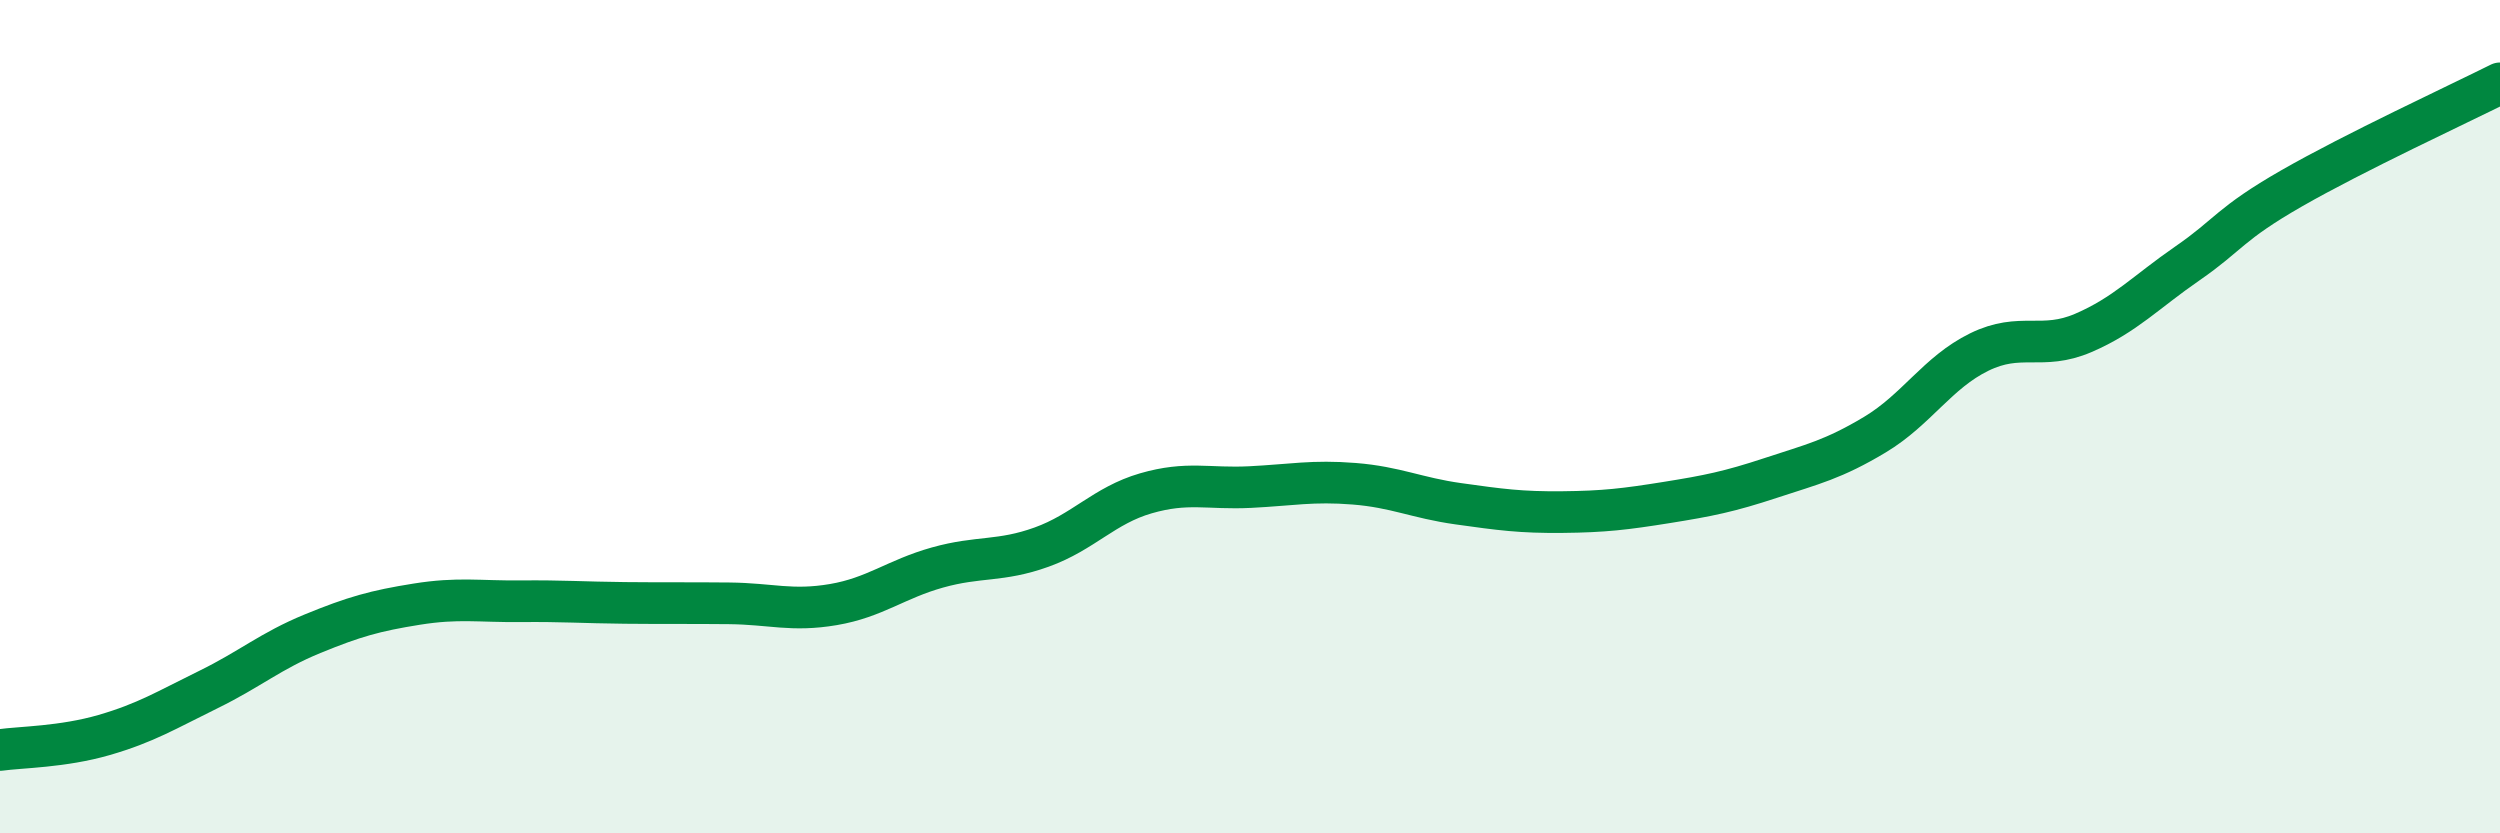
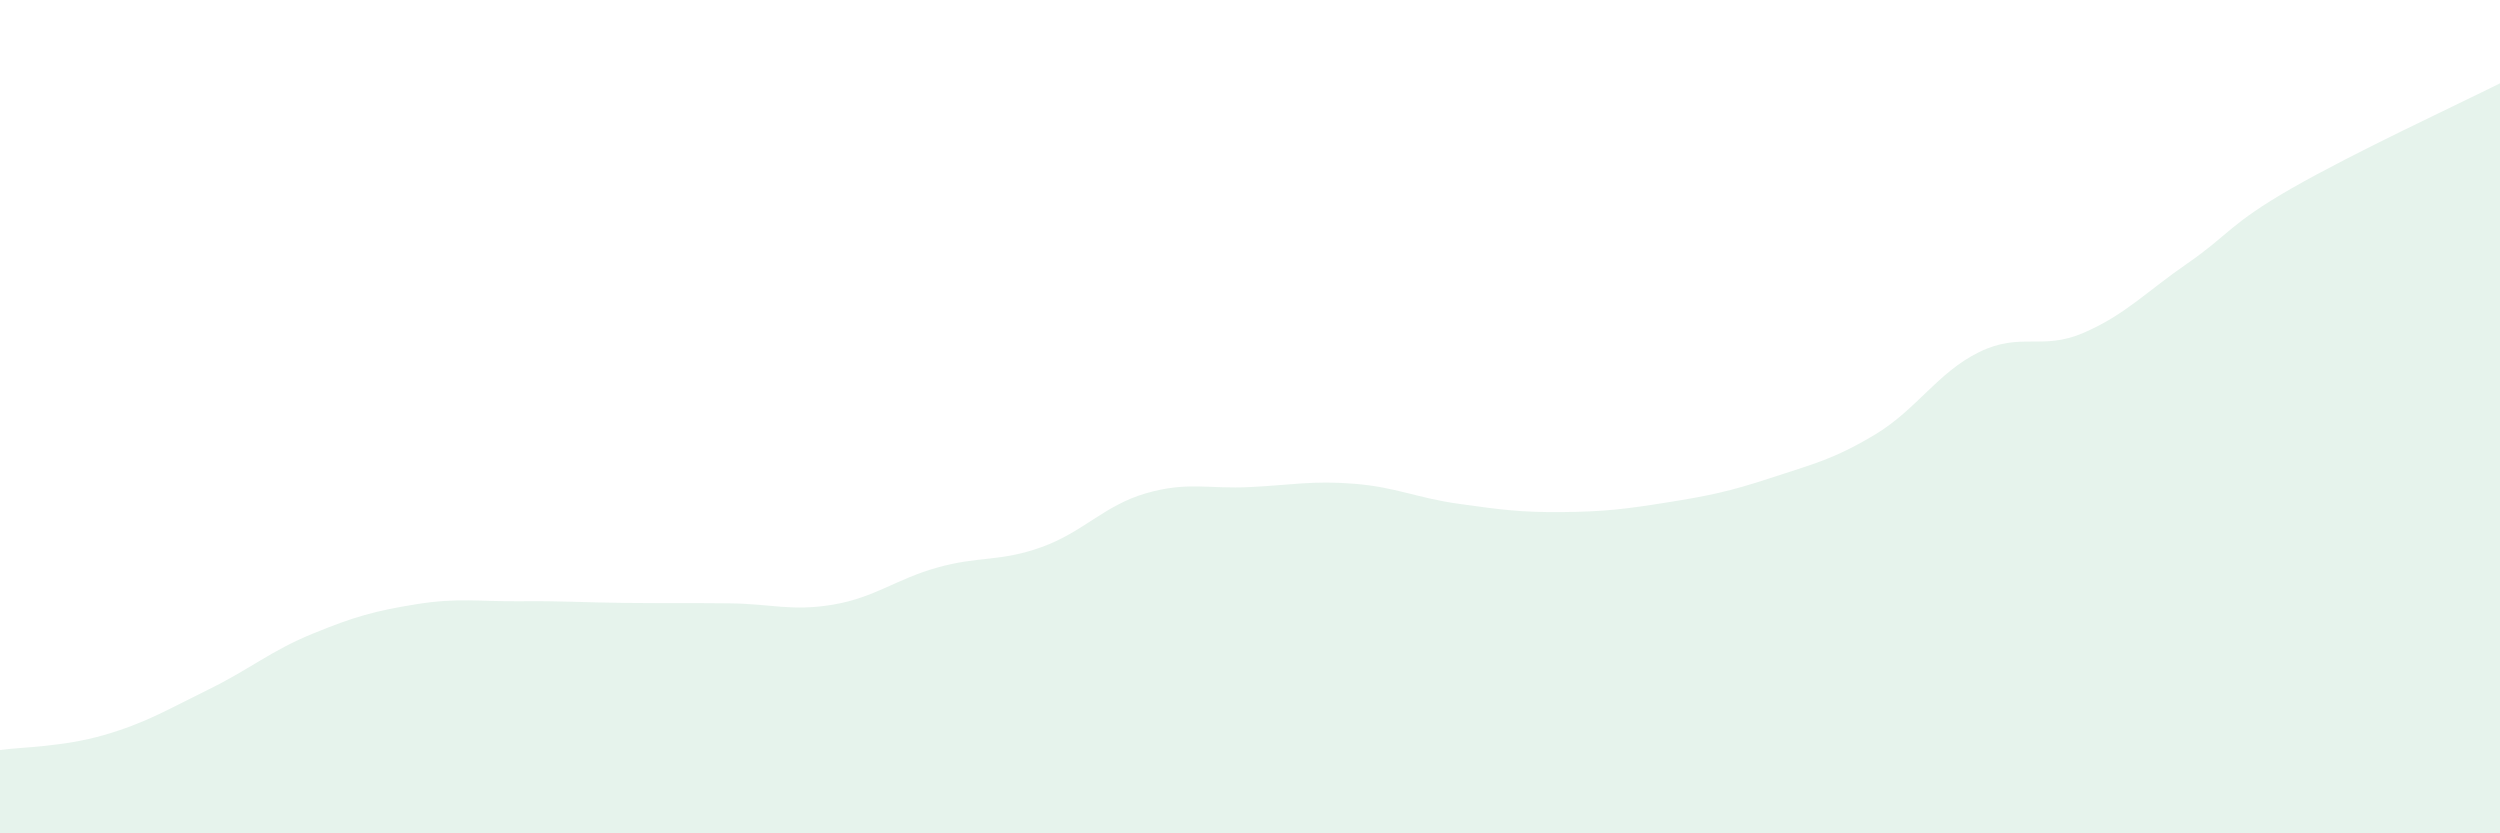
<svg xmlns="http://www.w3.org/2000/svg" width="60" height="20" viewBox="0 0 60 20">
  <path d="M 0,18 C 0.5,17.93 1.5,17.93 2.5,17.64 C 3.5,17.35 4,17.04 5,16.55 C 6,16.06 6.5,15.62 7.5,15.21 C 8.5,14.8 9,14.66 10,14.5 C 11,14.34 11.5,14.44 12.5,14.43 C 13.5,14.42 14,14.46 15,14.47 C 16,14.48 16.5,14.47 17.5,14.48 C 18.5,14.49 19,14.68 20,14.51 C 21,14.34 21.5,13.9 22.5,13.62 C 23.5,13.34 24,13.49 25,13.13 C 26,12.77 26.5,12.13 27.5,11.84 C 28.5,11.55 29,11.74 30,11.69 C 31,11.64 31.5,11.53 32.5,11.61 C 33.5,11.69 34,11.95 35,12.09 C 36,12.23 36.5,12.3 37.5,12.29 C 38.5,12.28 39,12.22 40,12.06 C 41,11.9 41.5,11.8 42.5,11.47 C 43.5,11.14 44,11.03 45,10.43 C 46,9.83 46.5,8.94 47.5,8.45 C 48.5,7.96 49,8.42 50,7.99 C 51,7.56 51.5,7.01 52.5,6.32 C 53.5,5.63 53.5,5.38 55,4.52 C 56.5,3.66 59,2.5 60,2L60 20L0 20Z" fill="#008740" opacity="0.1" stroke-linecap="round" stroke-linejoin="round" />
-   <path d="M 0,18 C 0.5,17.93 1.5,17.93 2.5,17.64 C 3.5,17.35 4,17.04 5,16.55 C 6,16.06 6.5,15.62 7.5,15.21 C 8.5,14.8 9,14.66 10,14.5 C 11,14.34 11.5,14.44 12.5,14.43 C 13.5,14.42 14,14.46 15,14.47 C 16,14.48 16.5,14.47 17.5,14.48 C 18.5,14.49 19,14.68 20,14.51 C 21,14.34 21.5,13.9 22.5,13.62 C 23.5,13.34 24,13.49 25,13.13 C 26,12.77 26.5,12.13 27.5,11.84 C 28.5,11.55 29,11.74 30,11.69 C 31,11.64 31.5,11.53 32.5,11.61 C 33.5,11.69 34,11.95 35,12.09 C 36,12.23 36.5,12.3 37.5,12.29 C 38.5,12.28 39,12.22 40,12.06 C 41,11.9 41.5,11.8 42.5,11.47 C 43.5,11.14 44,11.03 45,10.43 C 46,9.83 46.5,8.94 47.5,8.45 C 48.5,7.96 49,8.42 50,7.99 C 51,7.56 51.5,7.01 52.5,6.32 C 53.5,5.63 53.5,5.38 55,4.52 C 56.5,3.66 59,2.5 60,2" stroke="#008740" stroke-width="1" fill="none" stroke-linecap="round" stroke-linejoin="round" />
</svg>